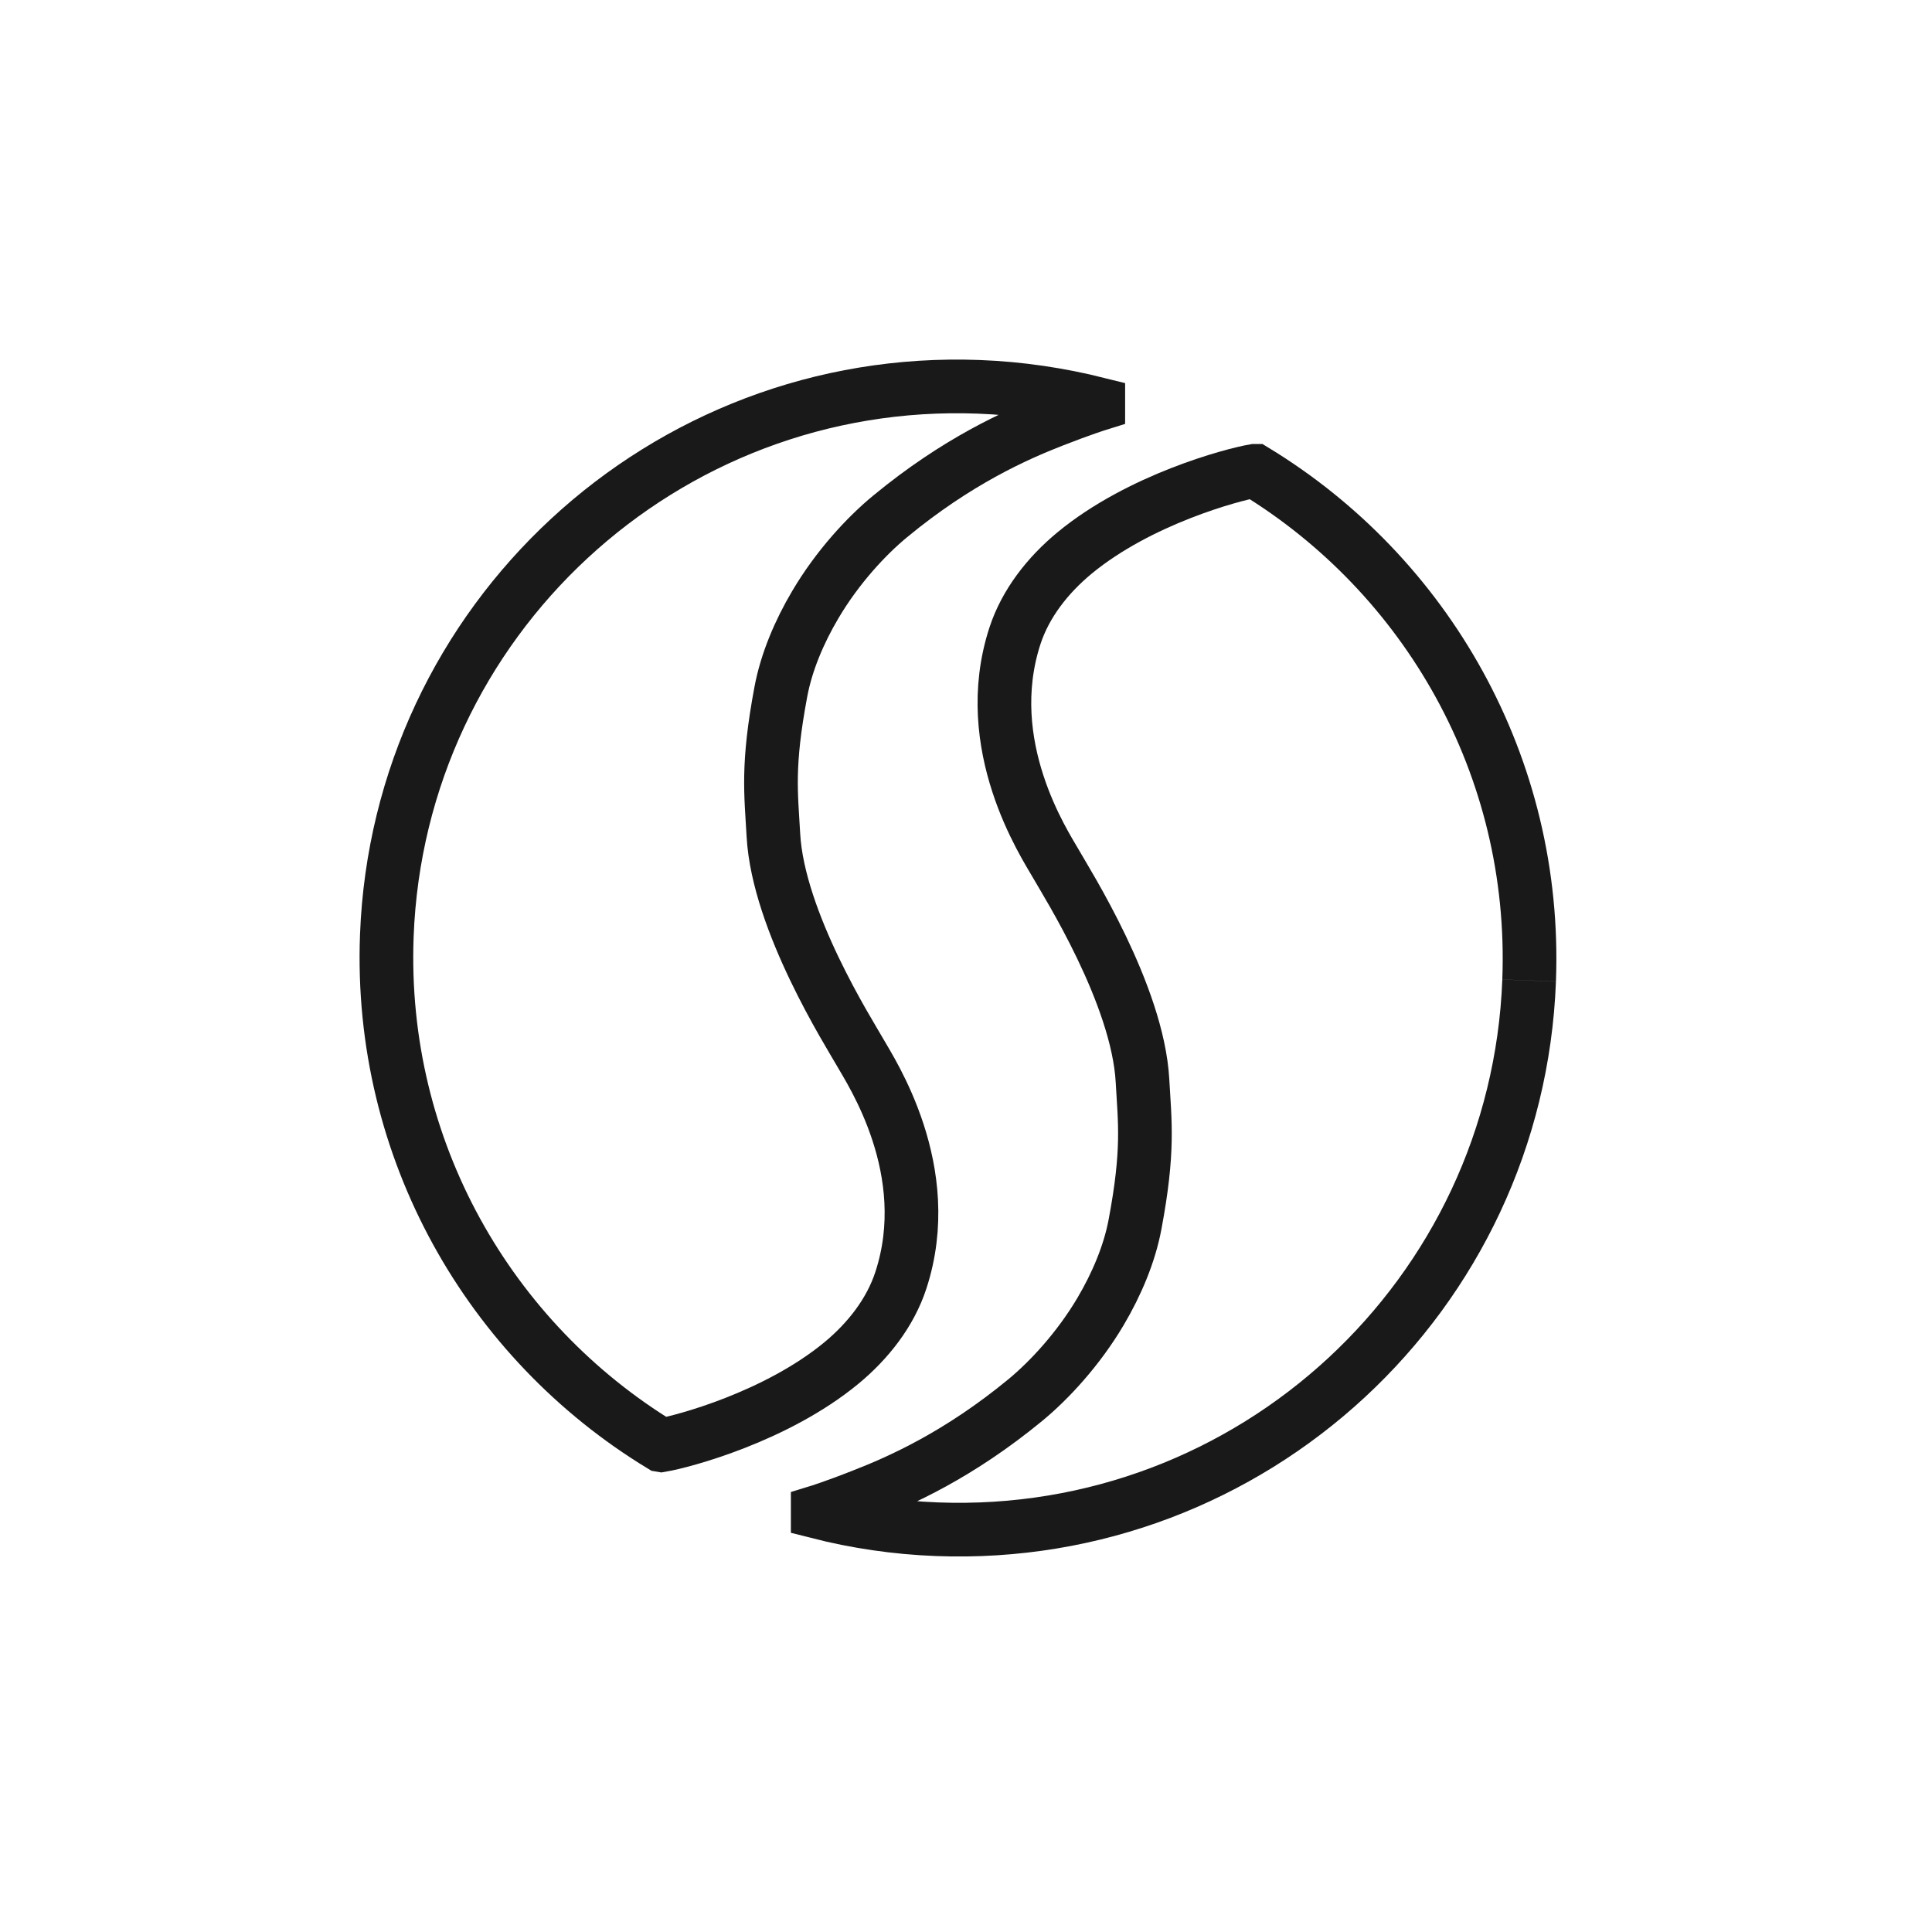
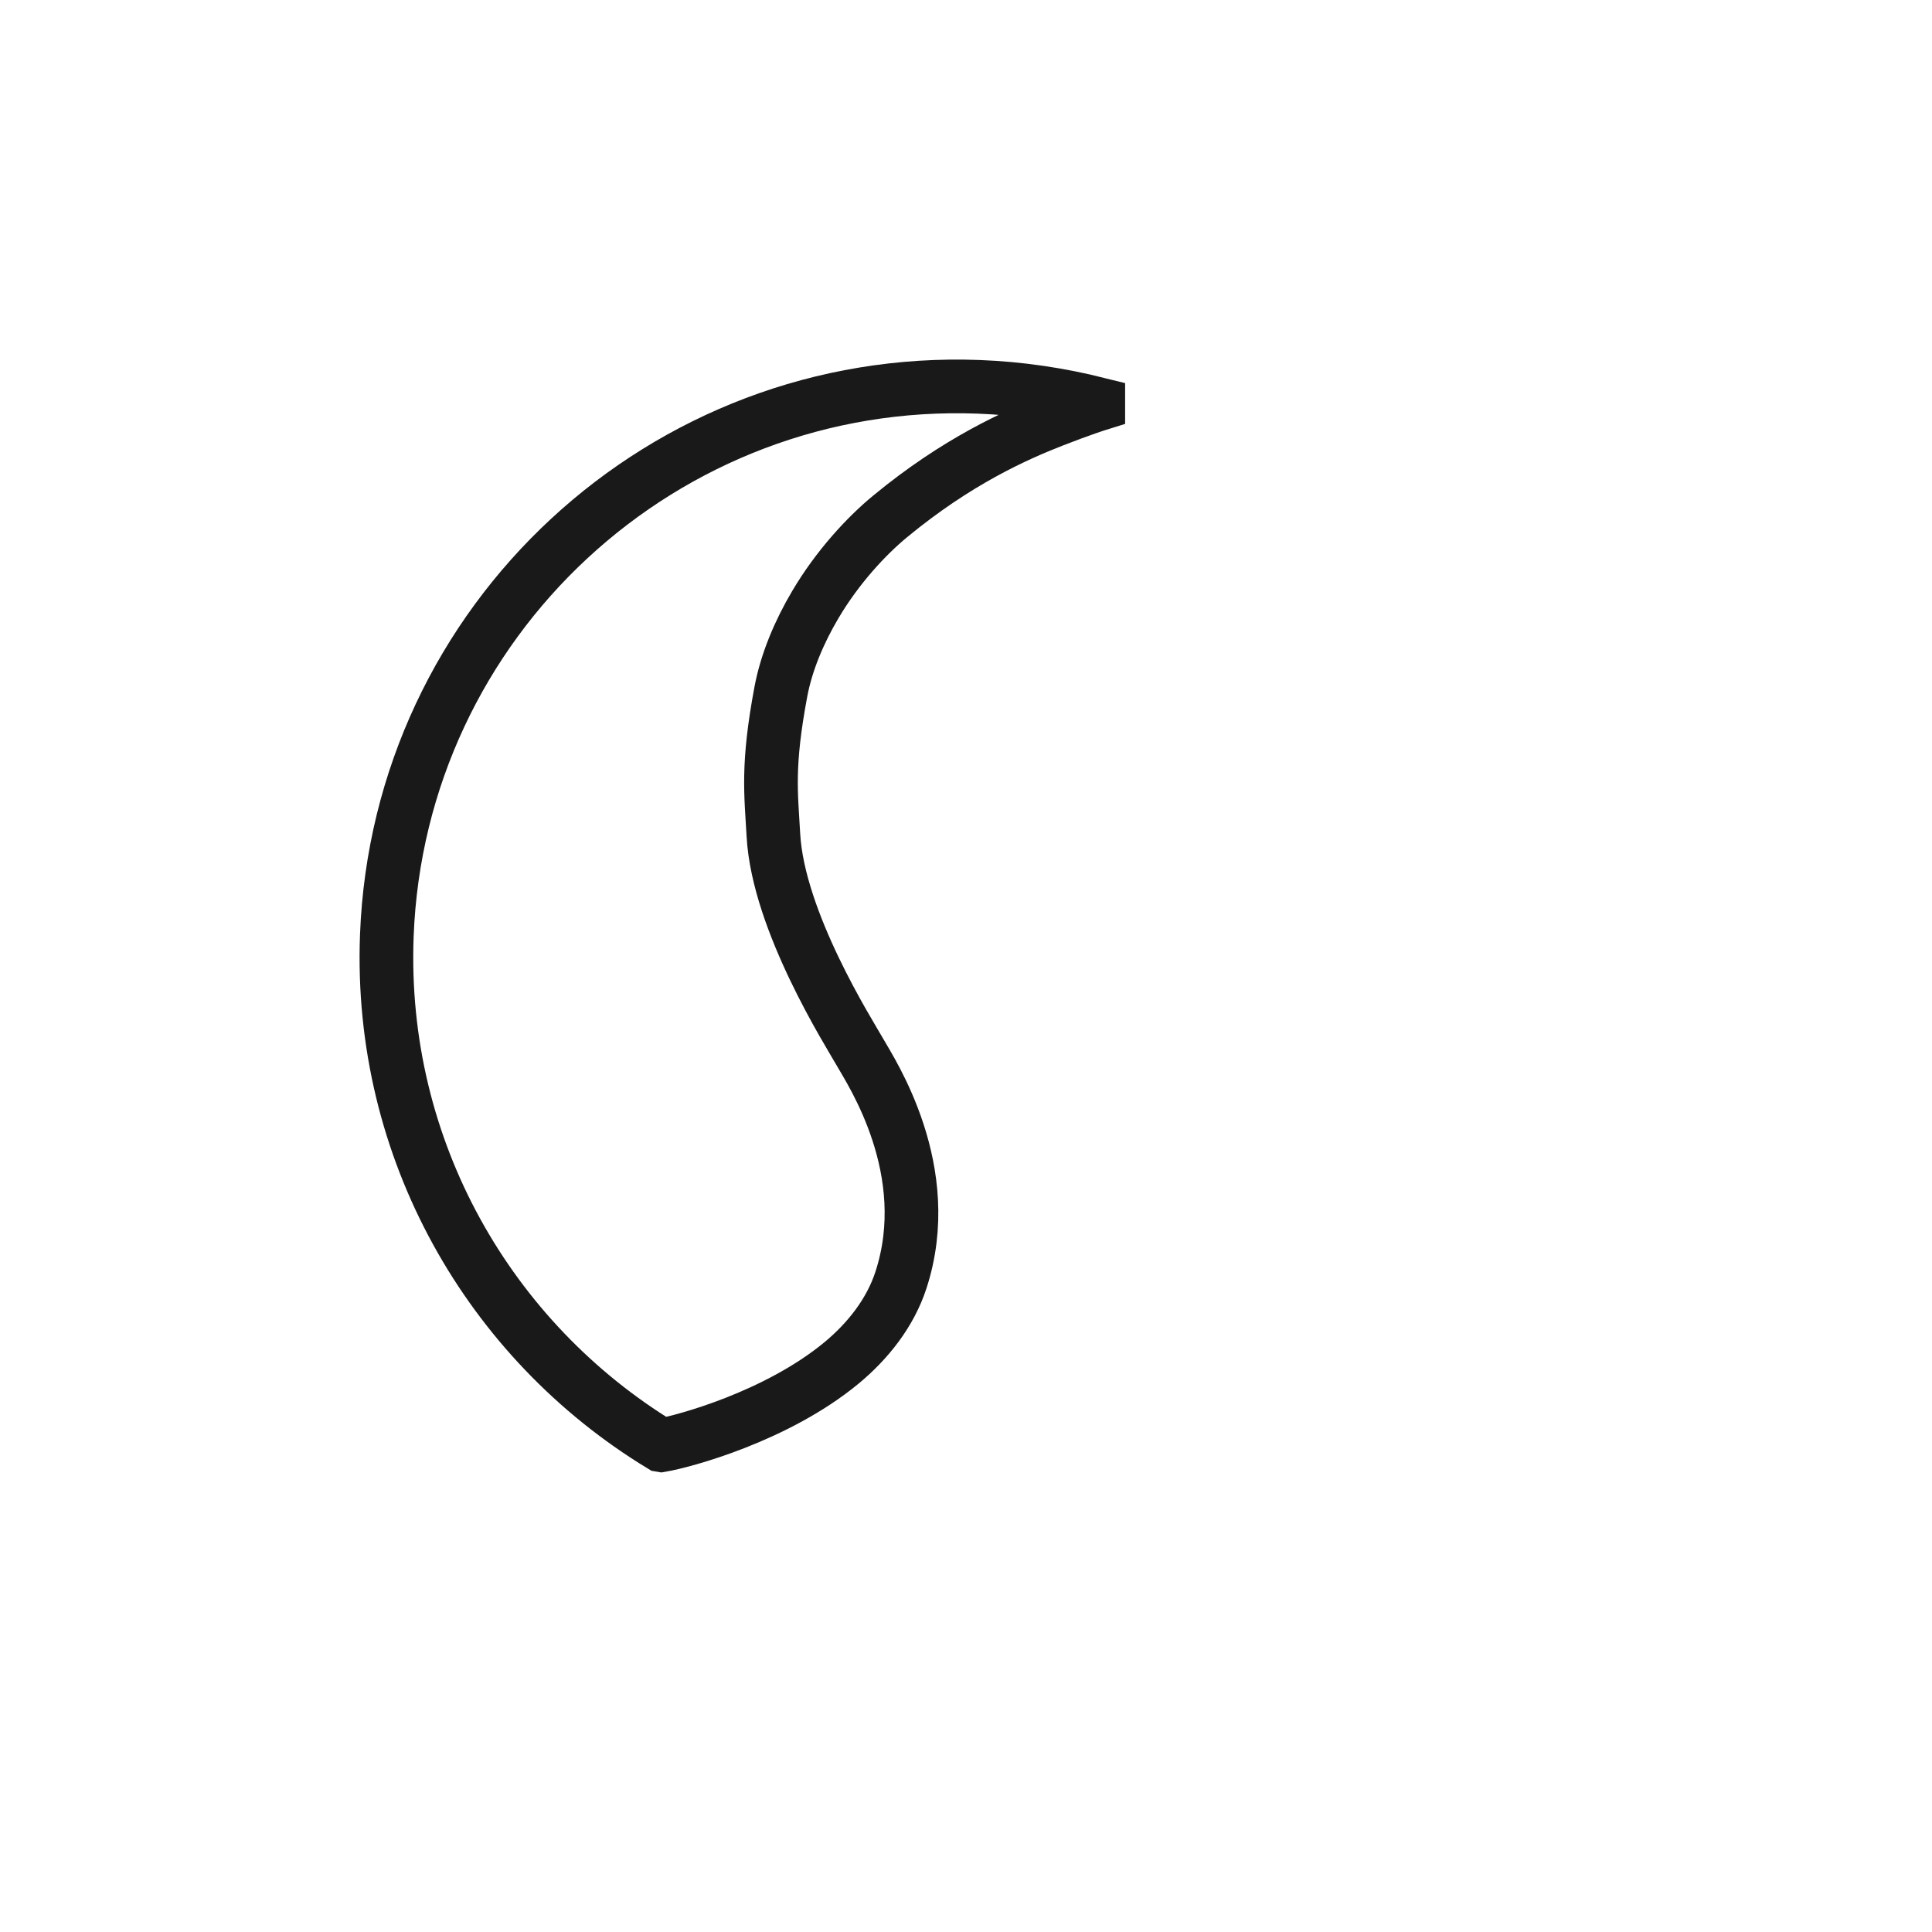
<svg xmlns="http://www.w3.org/2000/svg" width="36" height="36" viewBox="0 0 36 36">
  <g fill="none" fill-rule="evenodd" stroke="#1A1919">
-     <path d="M21.293 11.07c.152-3.995-1.92-7.556-5.11-9.497h-.006c-.411.07-2.141.53-3.354 1.531-.502.415-.913.941-1.11 1.541-.668 2.046.557 3.89.76 4.247.201.357 1.528 2.439 1.616 4.05.043.773.12 1.293-.139 2.67-.103.553-.343 1.119-.643 1.626-.41.693-.949 1.275-1.393 1.643-1.245 1.027-2.34 1.514-3.04 1.786-.53.21-.837.304-.837.304v.002c.713.182 1.456.293 2.222.322 5.87.224 10.81-4.354 11.034-10.224" transform="translate(7.2 7.2)" />
    <path d="M.008 10.233c-.152 3.994 1.92 7.556 5.109 9.496l.006.001c.412-.07 2.14-.53 3.354-1.531.502-.415.913-.942 1.109-1.542.67-2.046-.557-3.889-.759-4.247-.202-.357-1.527-2.438-1.616-4.05-.043-.773-.12-1.293.139-2.67.103-.552.343-1.119.643-1.625.41-.694.948-1.276 1.394-1.643C10.631 1.395 11.725.908 12.425.635c.532-.208.84-.304.84-.304V.329C12.55.15 11.807.037 11.04.008 5.171-.215.231 4.362.008 10.233" transform="translate(7.2 7.2)" />
  </g>
</svg>